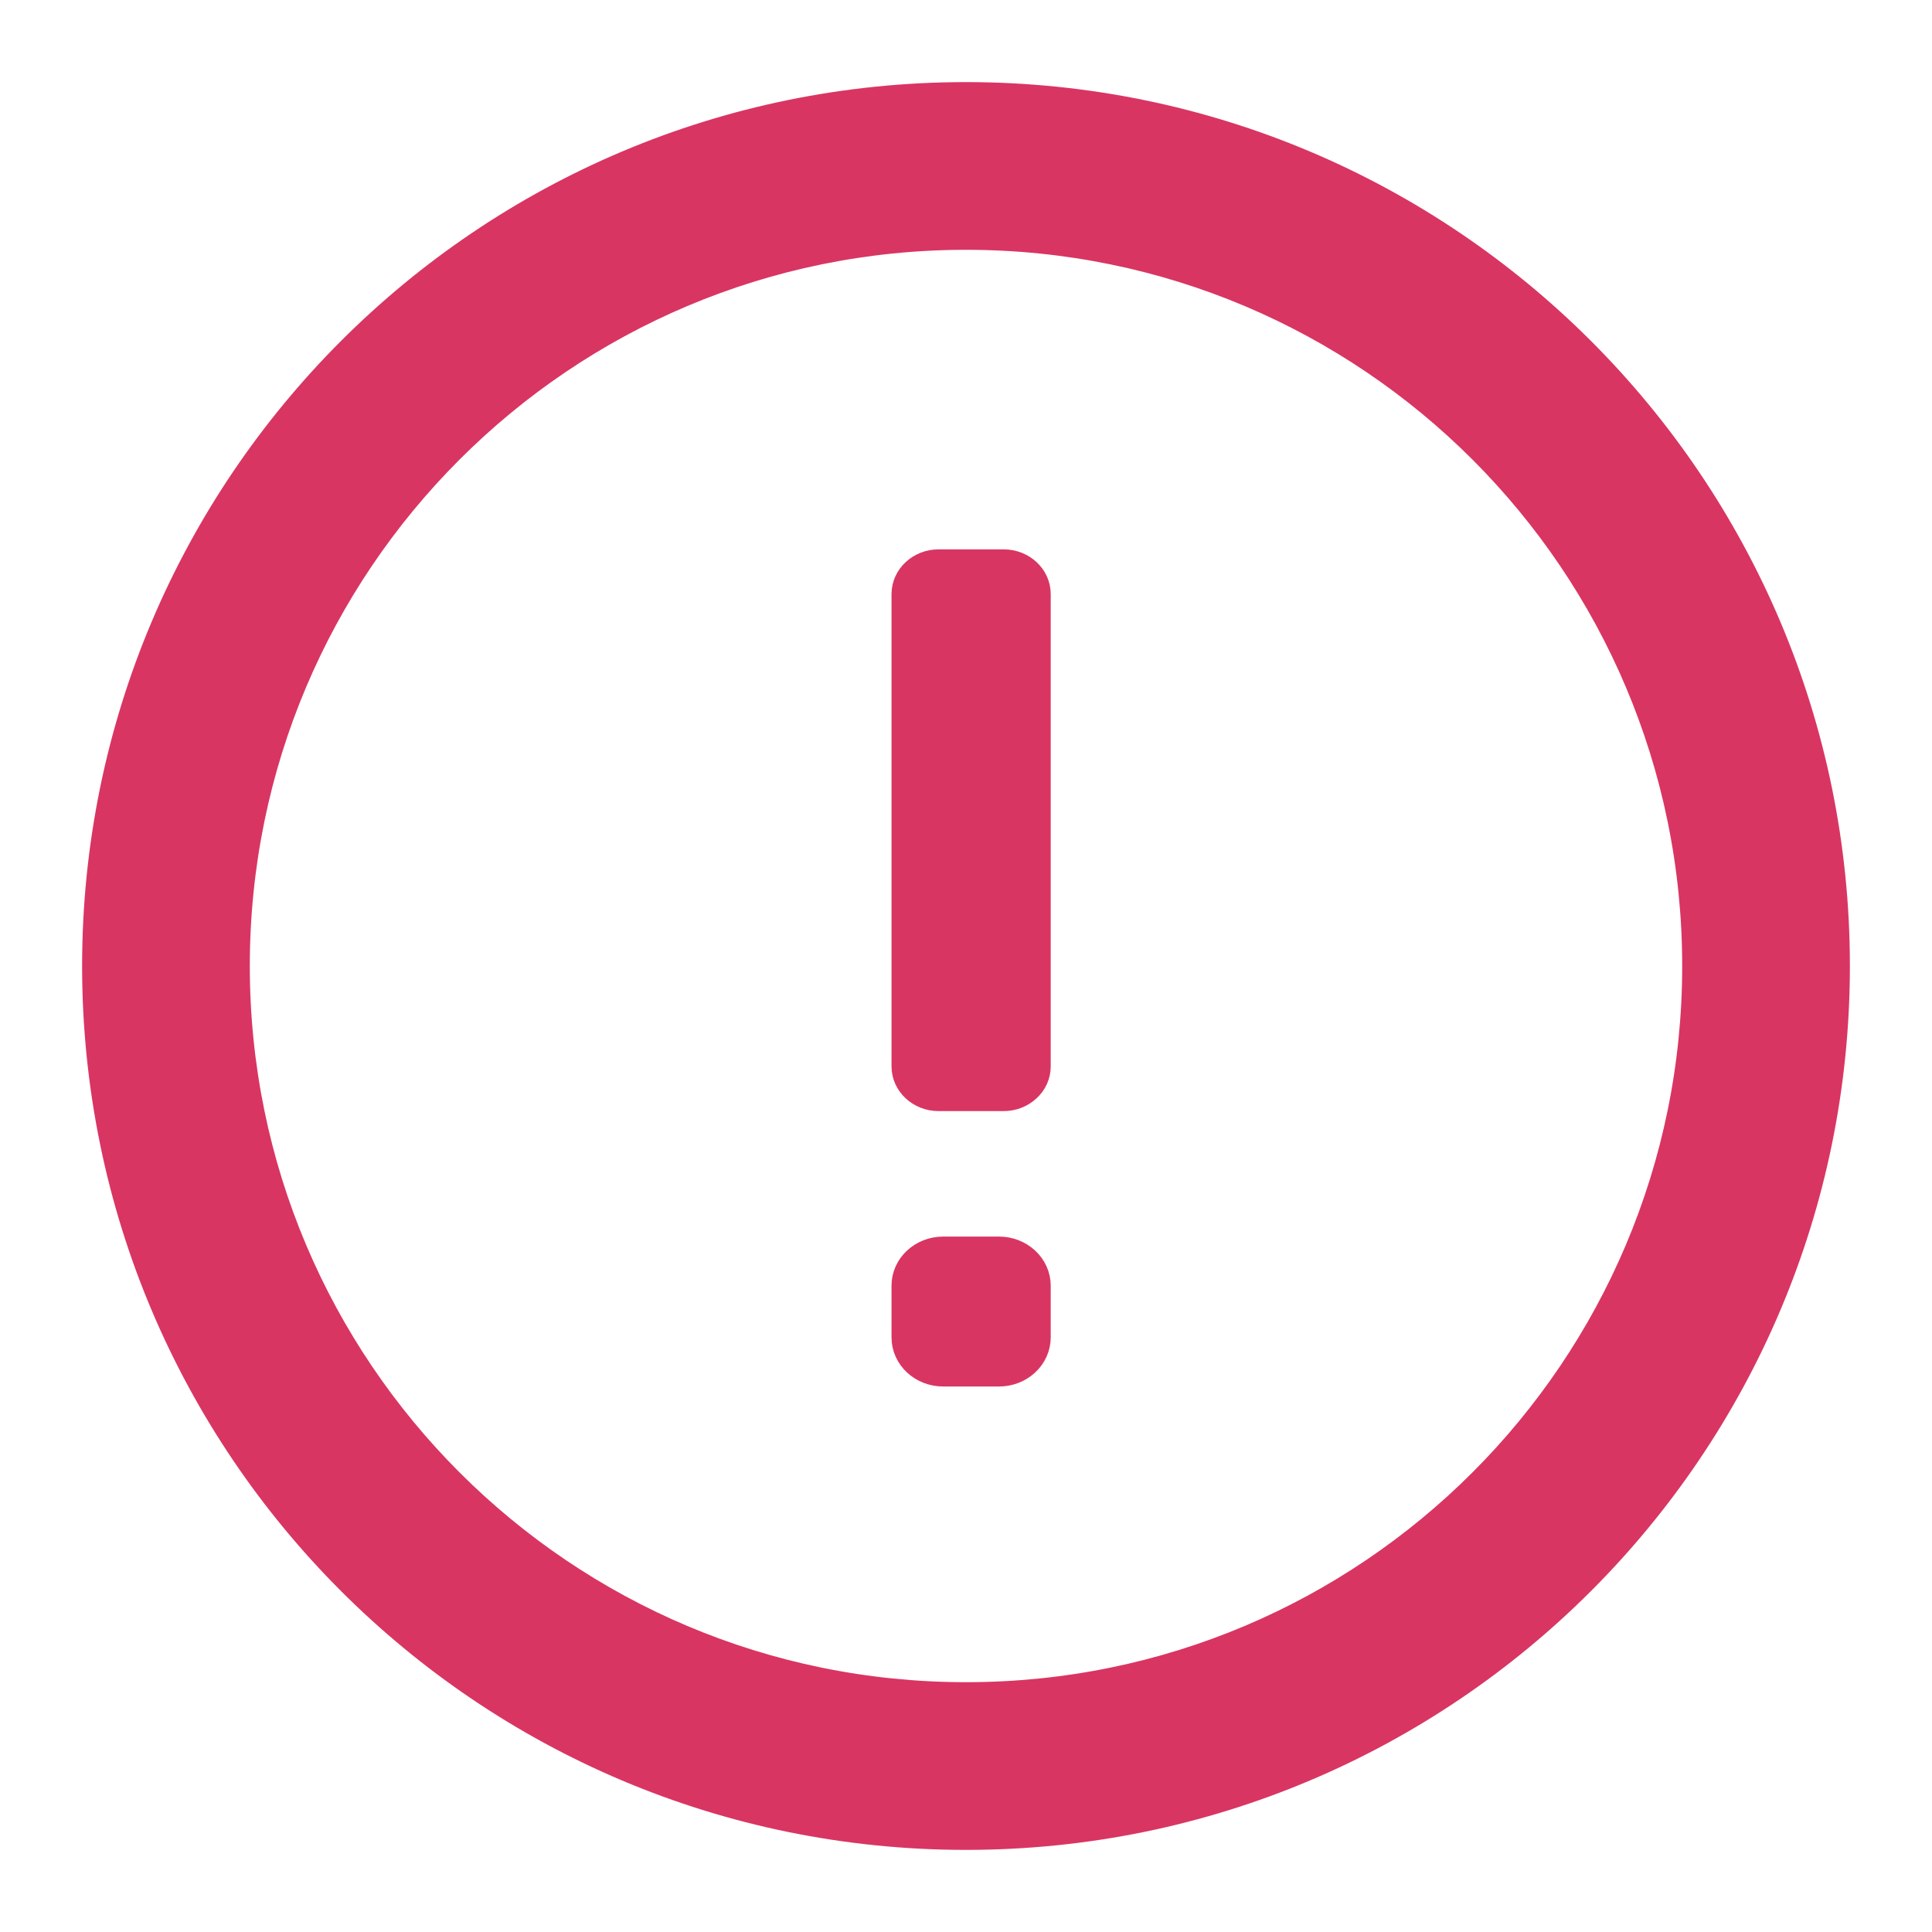
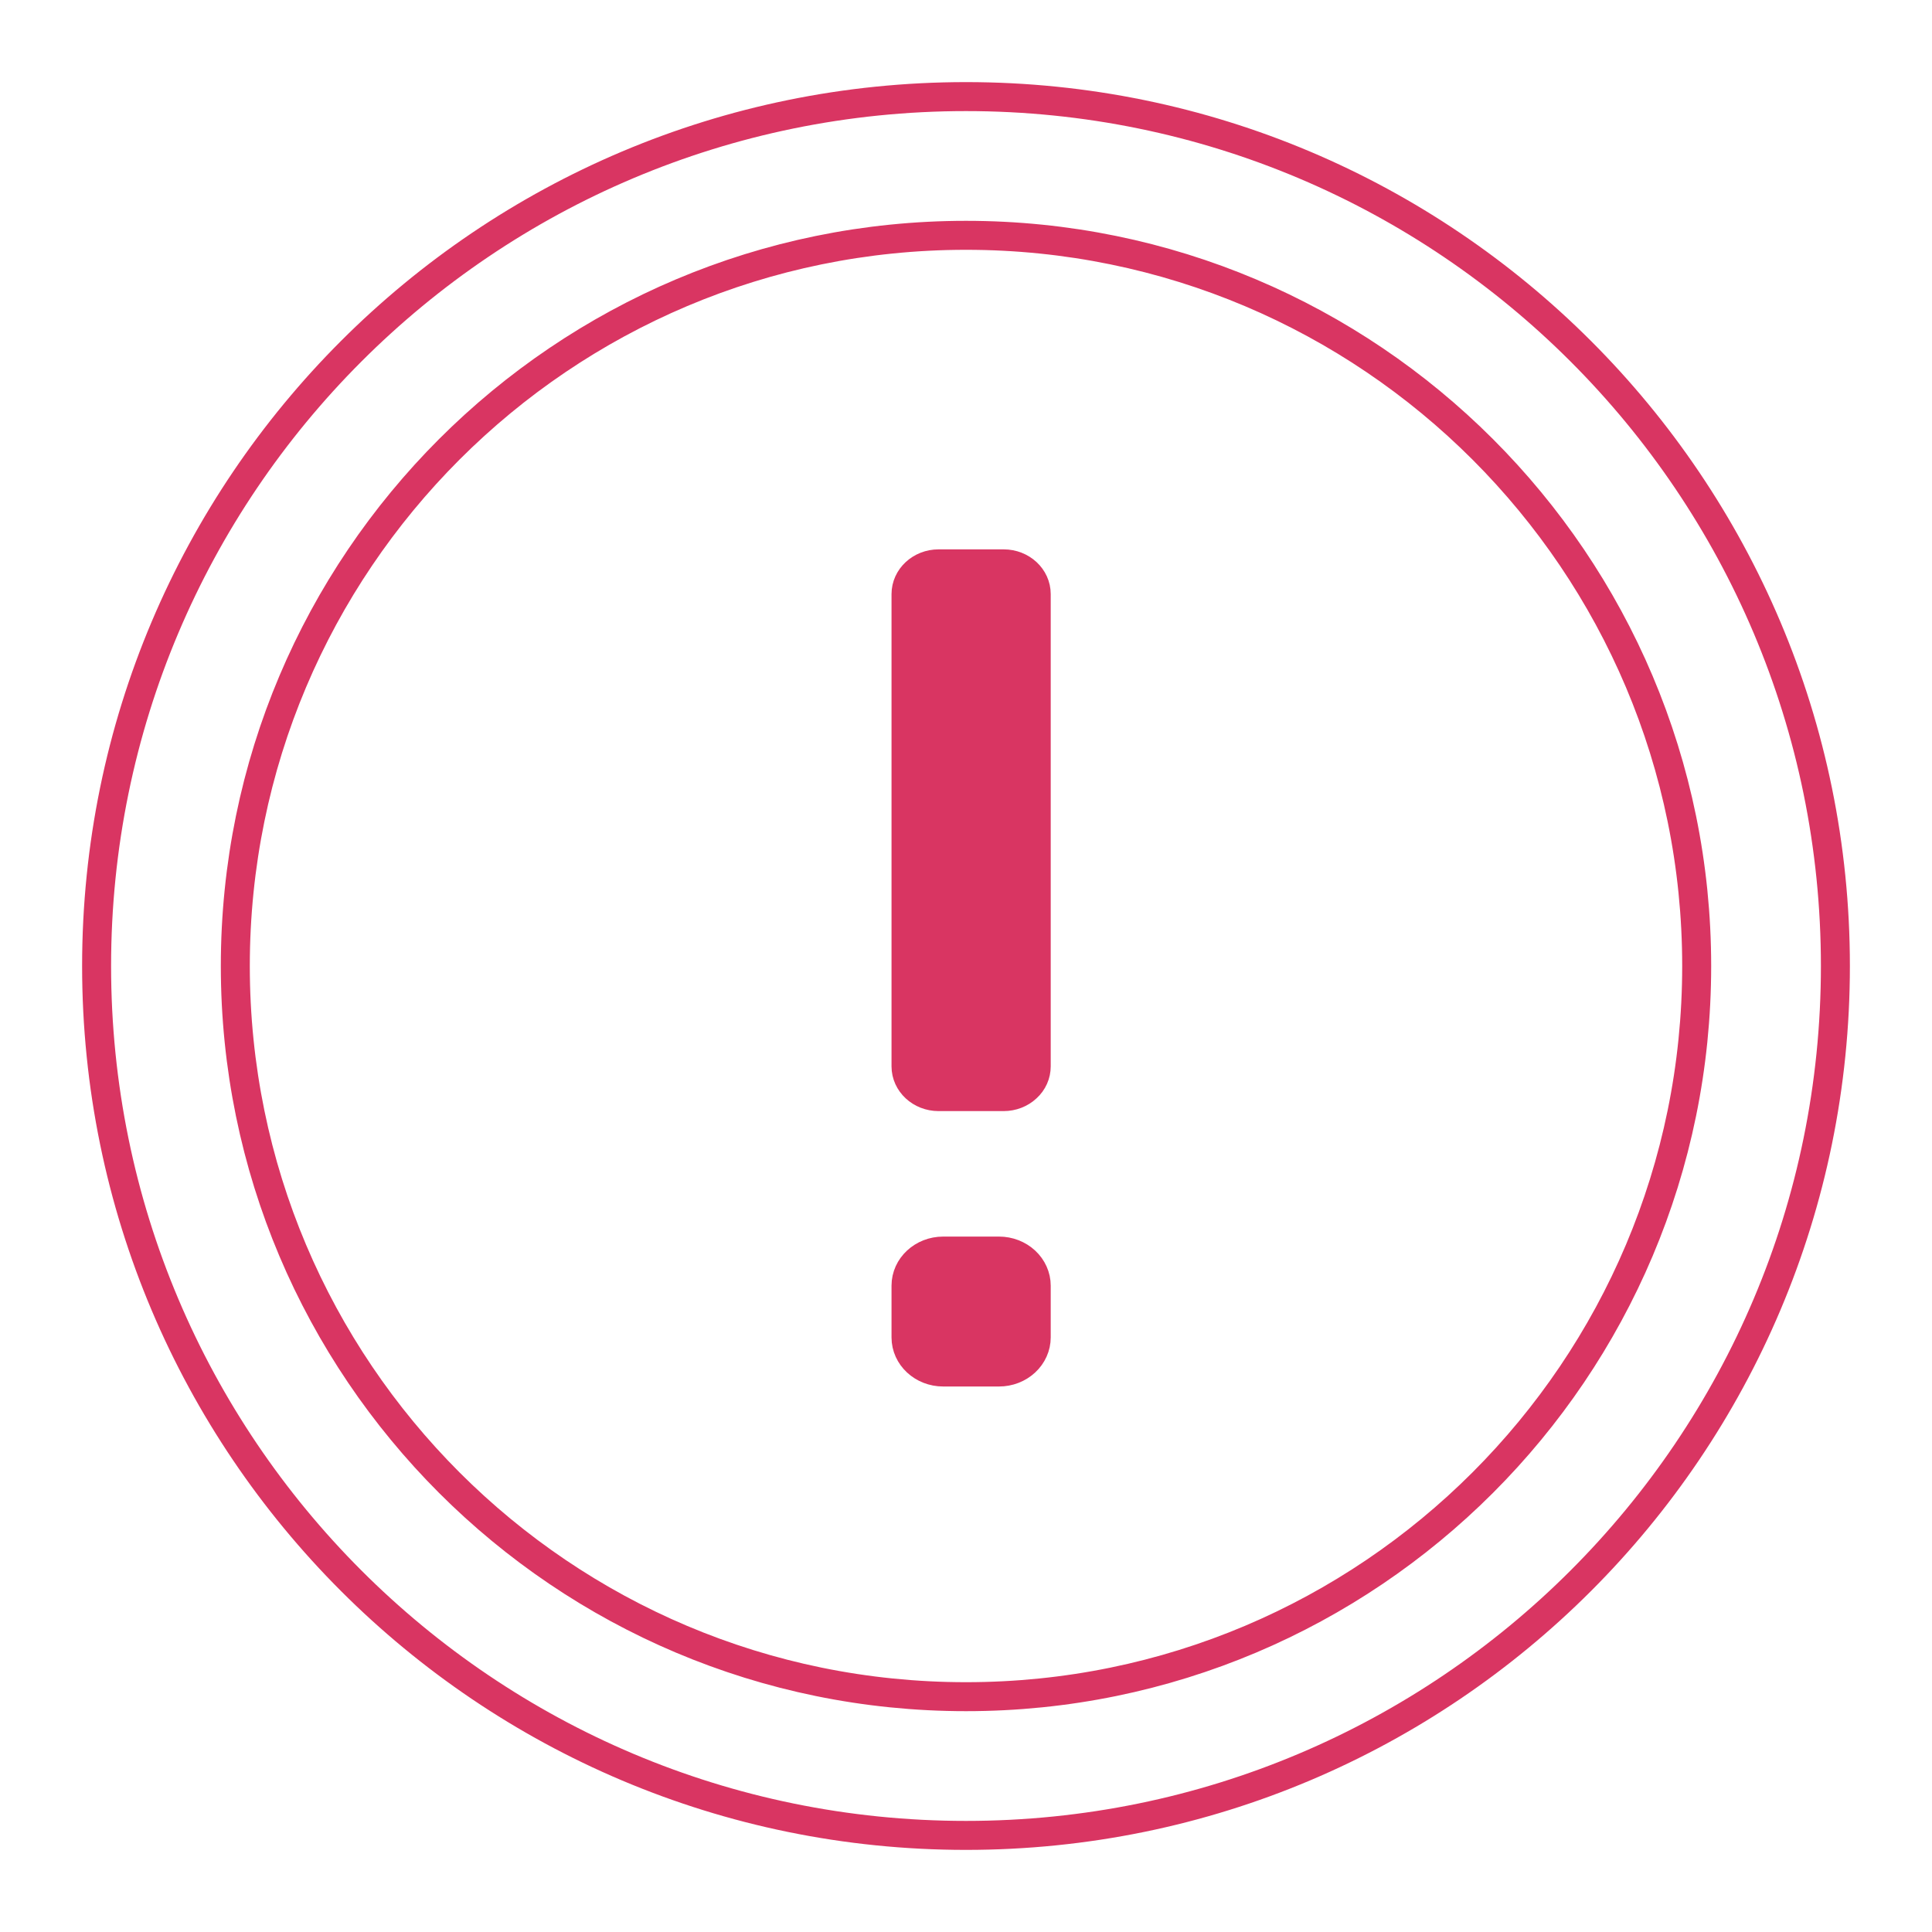
<svg xmlns="http://www.w3.org/2000/svg" width="20" height="20" viewBox="0 0 20 20" fill="none">
-   <path fill-rule="evenodd" clip-rule="evenodd" d="M1 10C1 5.029 5.029 1 10 1C14.971 1 19 5.029 19 10C19 14.971 14.971 19 10 19C5.029 19 1 14.971 1 10ZM10 2.436C5.822 2.436 2.436 5.822 2.436 10C2.436 14.178 5.822 17.564 10 17.564C14.178 17.564 17.564 14.178 17.564 10C17.564 5.822 14.178 2.436 10 2.436Z" fill="#D93562" />
  <path d="M10.727 13.845C10.727 13.94 10.686 14.031 10.614 14.098C10.542 14.165 10.444 14.203 10.342 14.203H9.764C9.551 14.203 9.379 14.043 9.379 13.845V13.309C9.379 13.111 9.551 12.951 9.764 12.951H10.342C10.444 12.951 10.542 12.989 10.614 13.056C10.686 13.123 10.727 13.214 10.727 13.309V13.845ZM10.727 11.039C10.727 11.122 10.692 11.202 10.628 11.26C10.565 11.319 10.479 11.352 10.39 11.352H9.716C9.53 11.352 9.379 11.212 9.379 11.039V6.15C9.379 5.977 9.53 5.837 9.716 5.837H10.39C10.576 5.837 10.727 5.977 10.727 6.15L10.727 11.039Z" fill="#D93562" />
  <path fill-rule="evenodd" clip-rule="evenodd" d="M1 10C1 5.029 5.029 1 10 1C14.971 1 19 5.029 19 10C19 14.971 14.971 19 10 19C5.029 19 1 14.971 1 10ZM10 2.436C5.822 2.436 2.436 5.822 2.436 10C2.436 14.178 5.822 17.564 10 17.564C14.178 17.564 17.564 14.178 17.564 10C17.564 5.822 14.178 2.436 10 2.436Z" stroke="#D93562" stroke-width="0.3" />
  <path d="M10.727 13.845C10.727 13.94 10.686 14.031 10.614 14.098C10.542 14.165 10.444 14.203 10.342 14.203H9.764C9.551 14.203 9.379 14.043 9.379 13.845V13.309C9.379 13.111 9.551 12.951 9.764 12.951H10.342C10.444 12.951 10.542 12.989 10.614 13.056C10.686 13.123 10.727 13.214 10.727 13.309V13.845ZM10.727 11.039C10.727 11.122 10.692 11.202 10.628 11.26C10.565 11.319 10.479 11.352 10.39 11.352H9.716C9.53 11.352 9.379 11.212 9.379 11.039V6.15C9.379 5.977 9.53 5.837 9.716 5.837H10.39C10.576 5.837 10.727 5.977 10.727 6.15L10.727 11.039Z" stroke="#D93562" stroke-width="0.3" />
</svg>